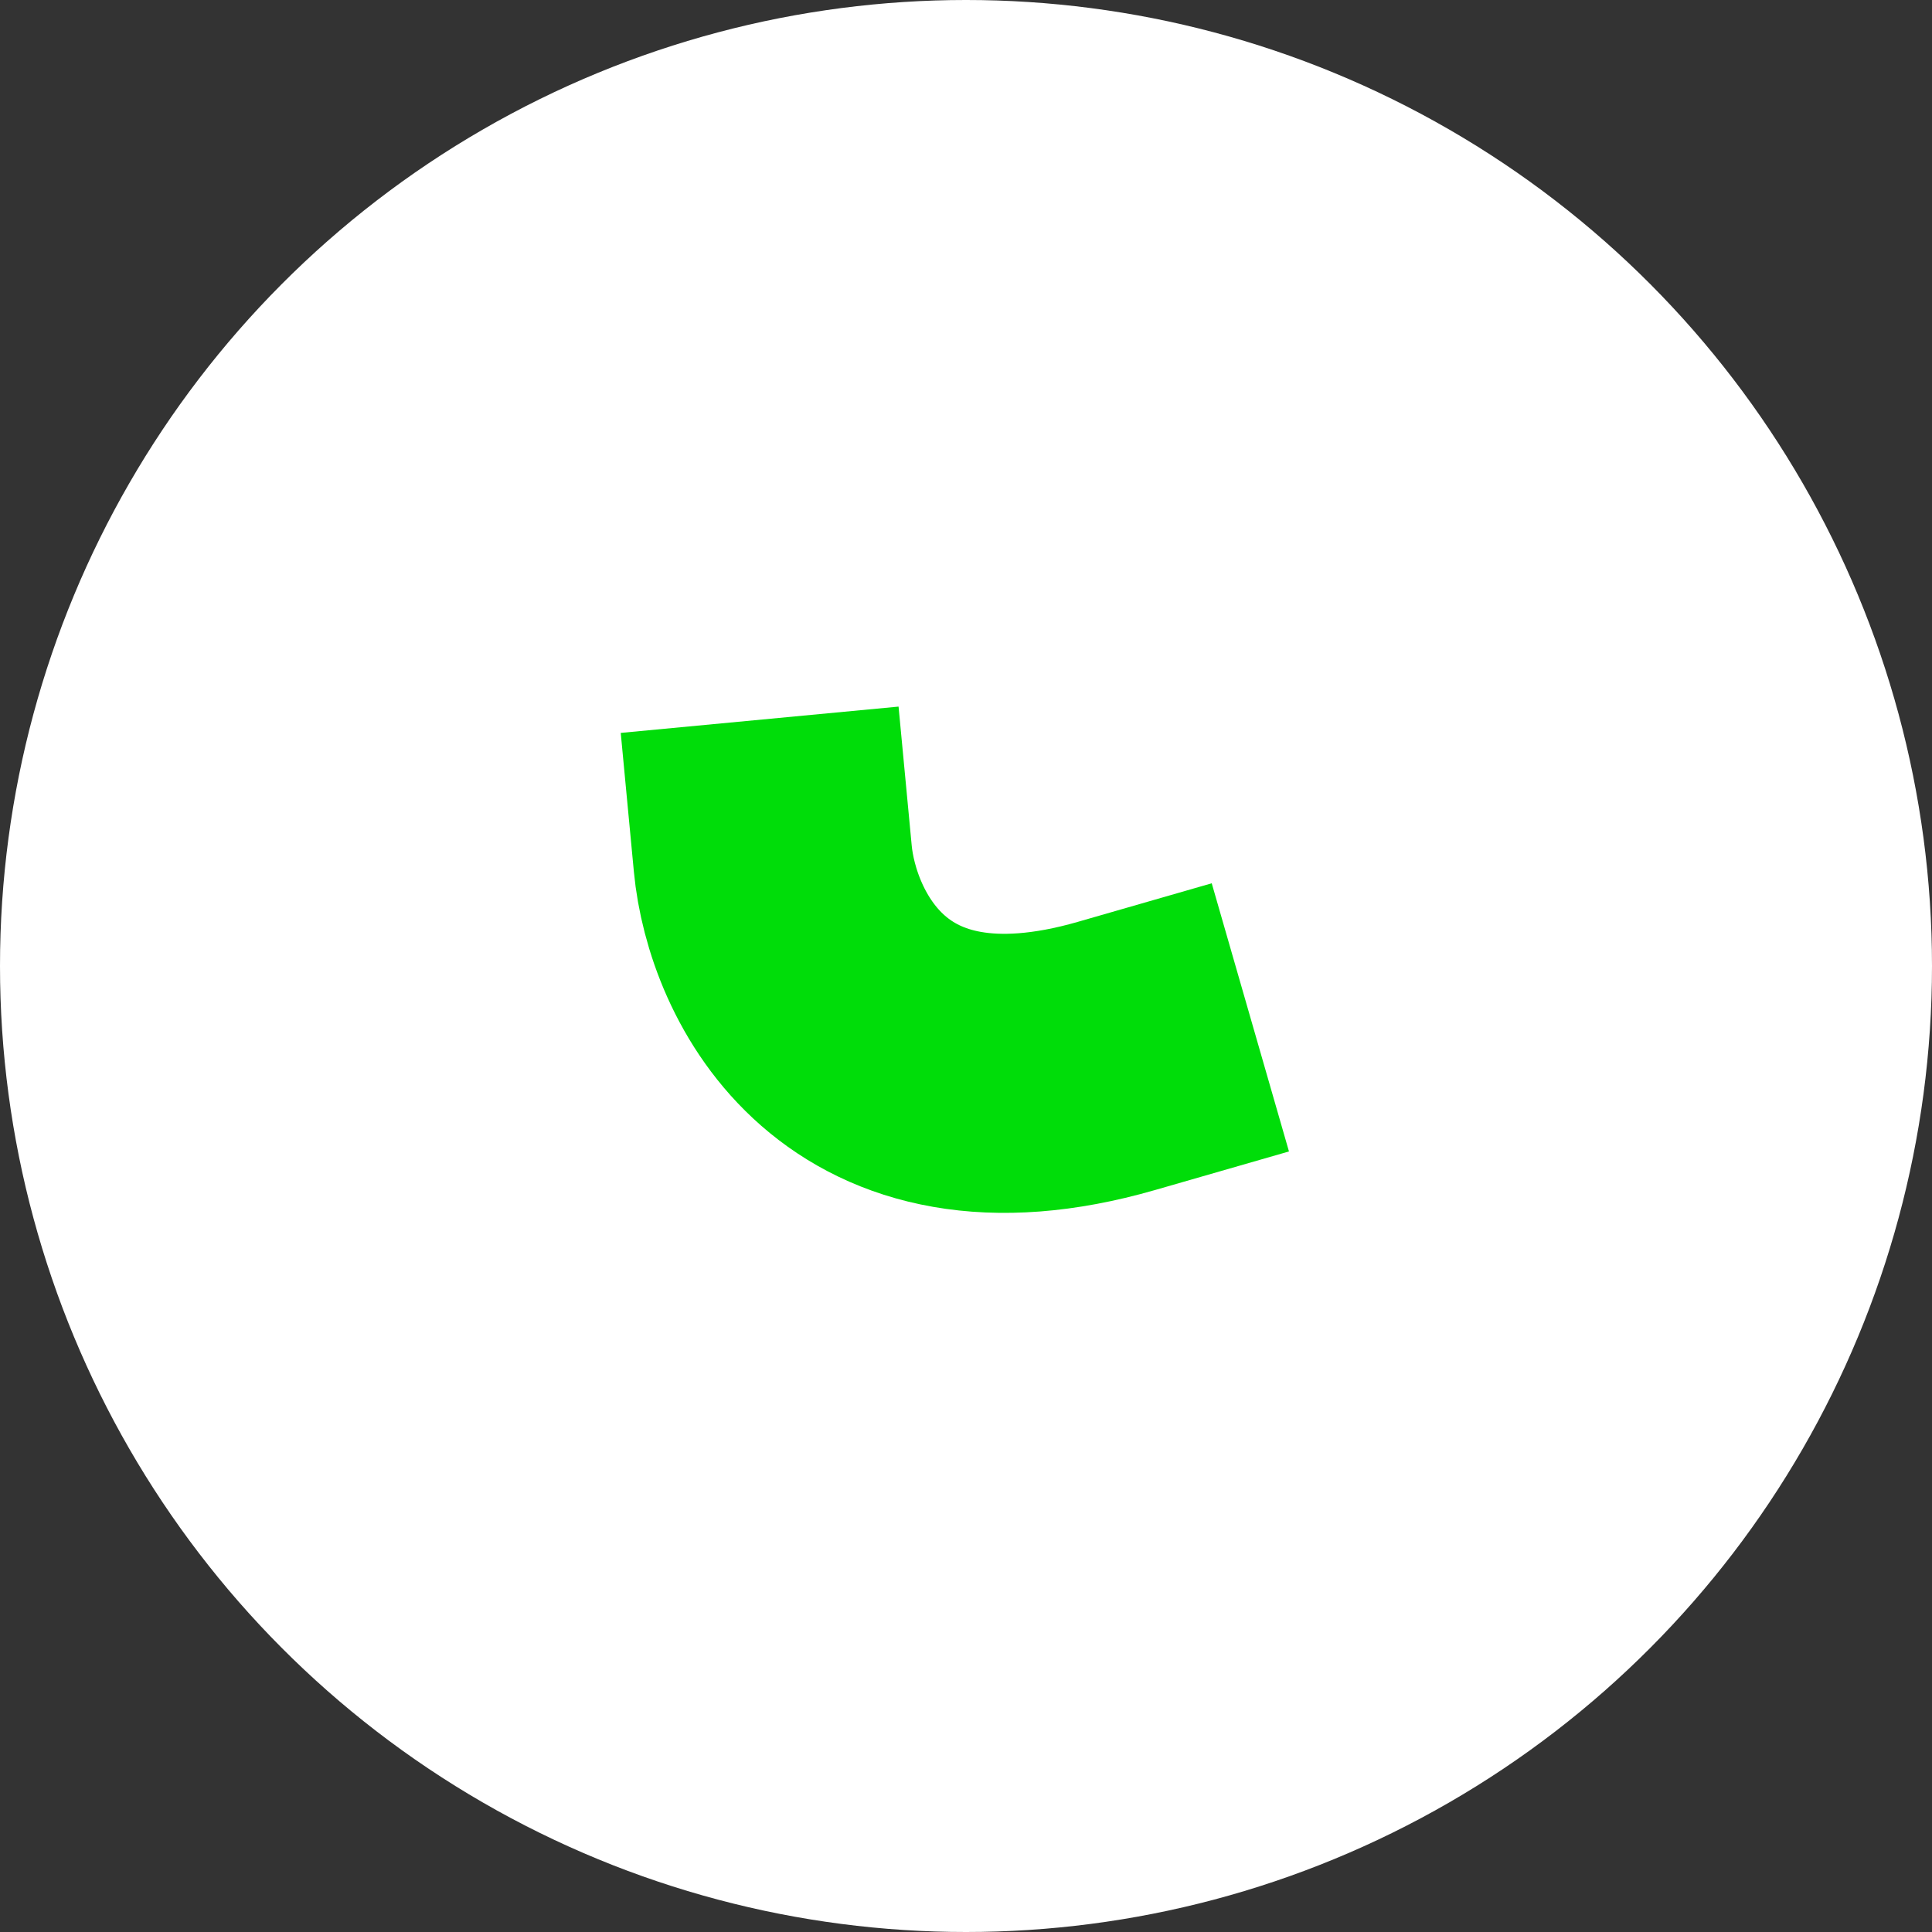
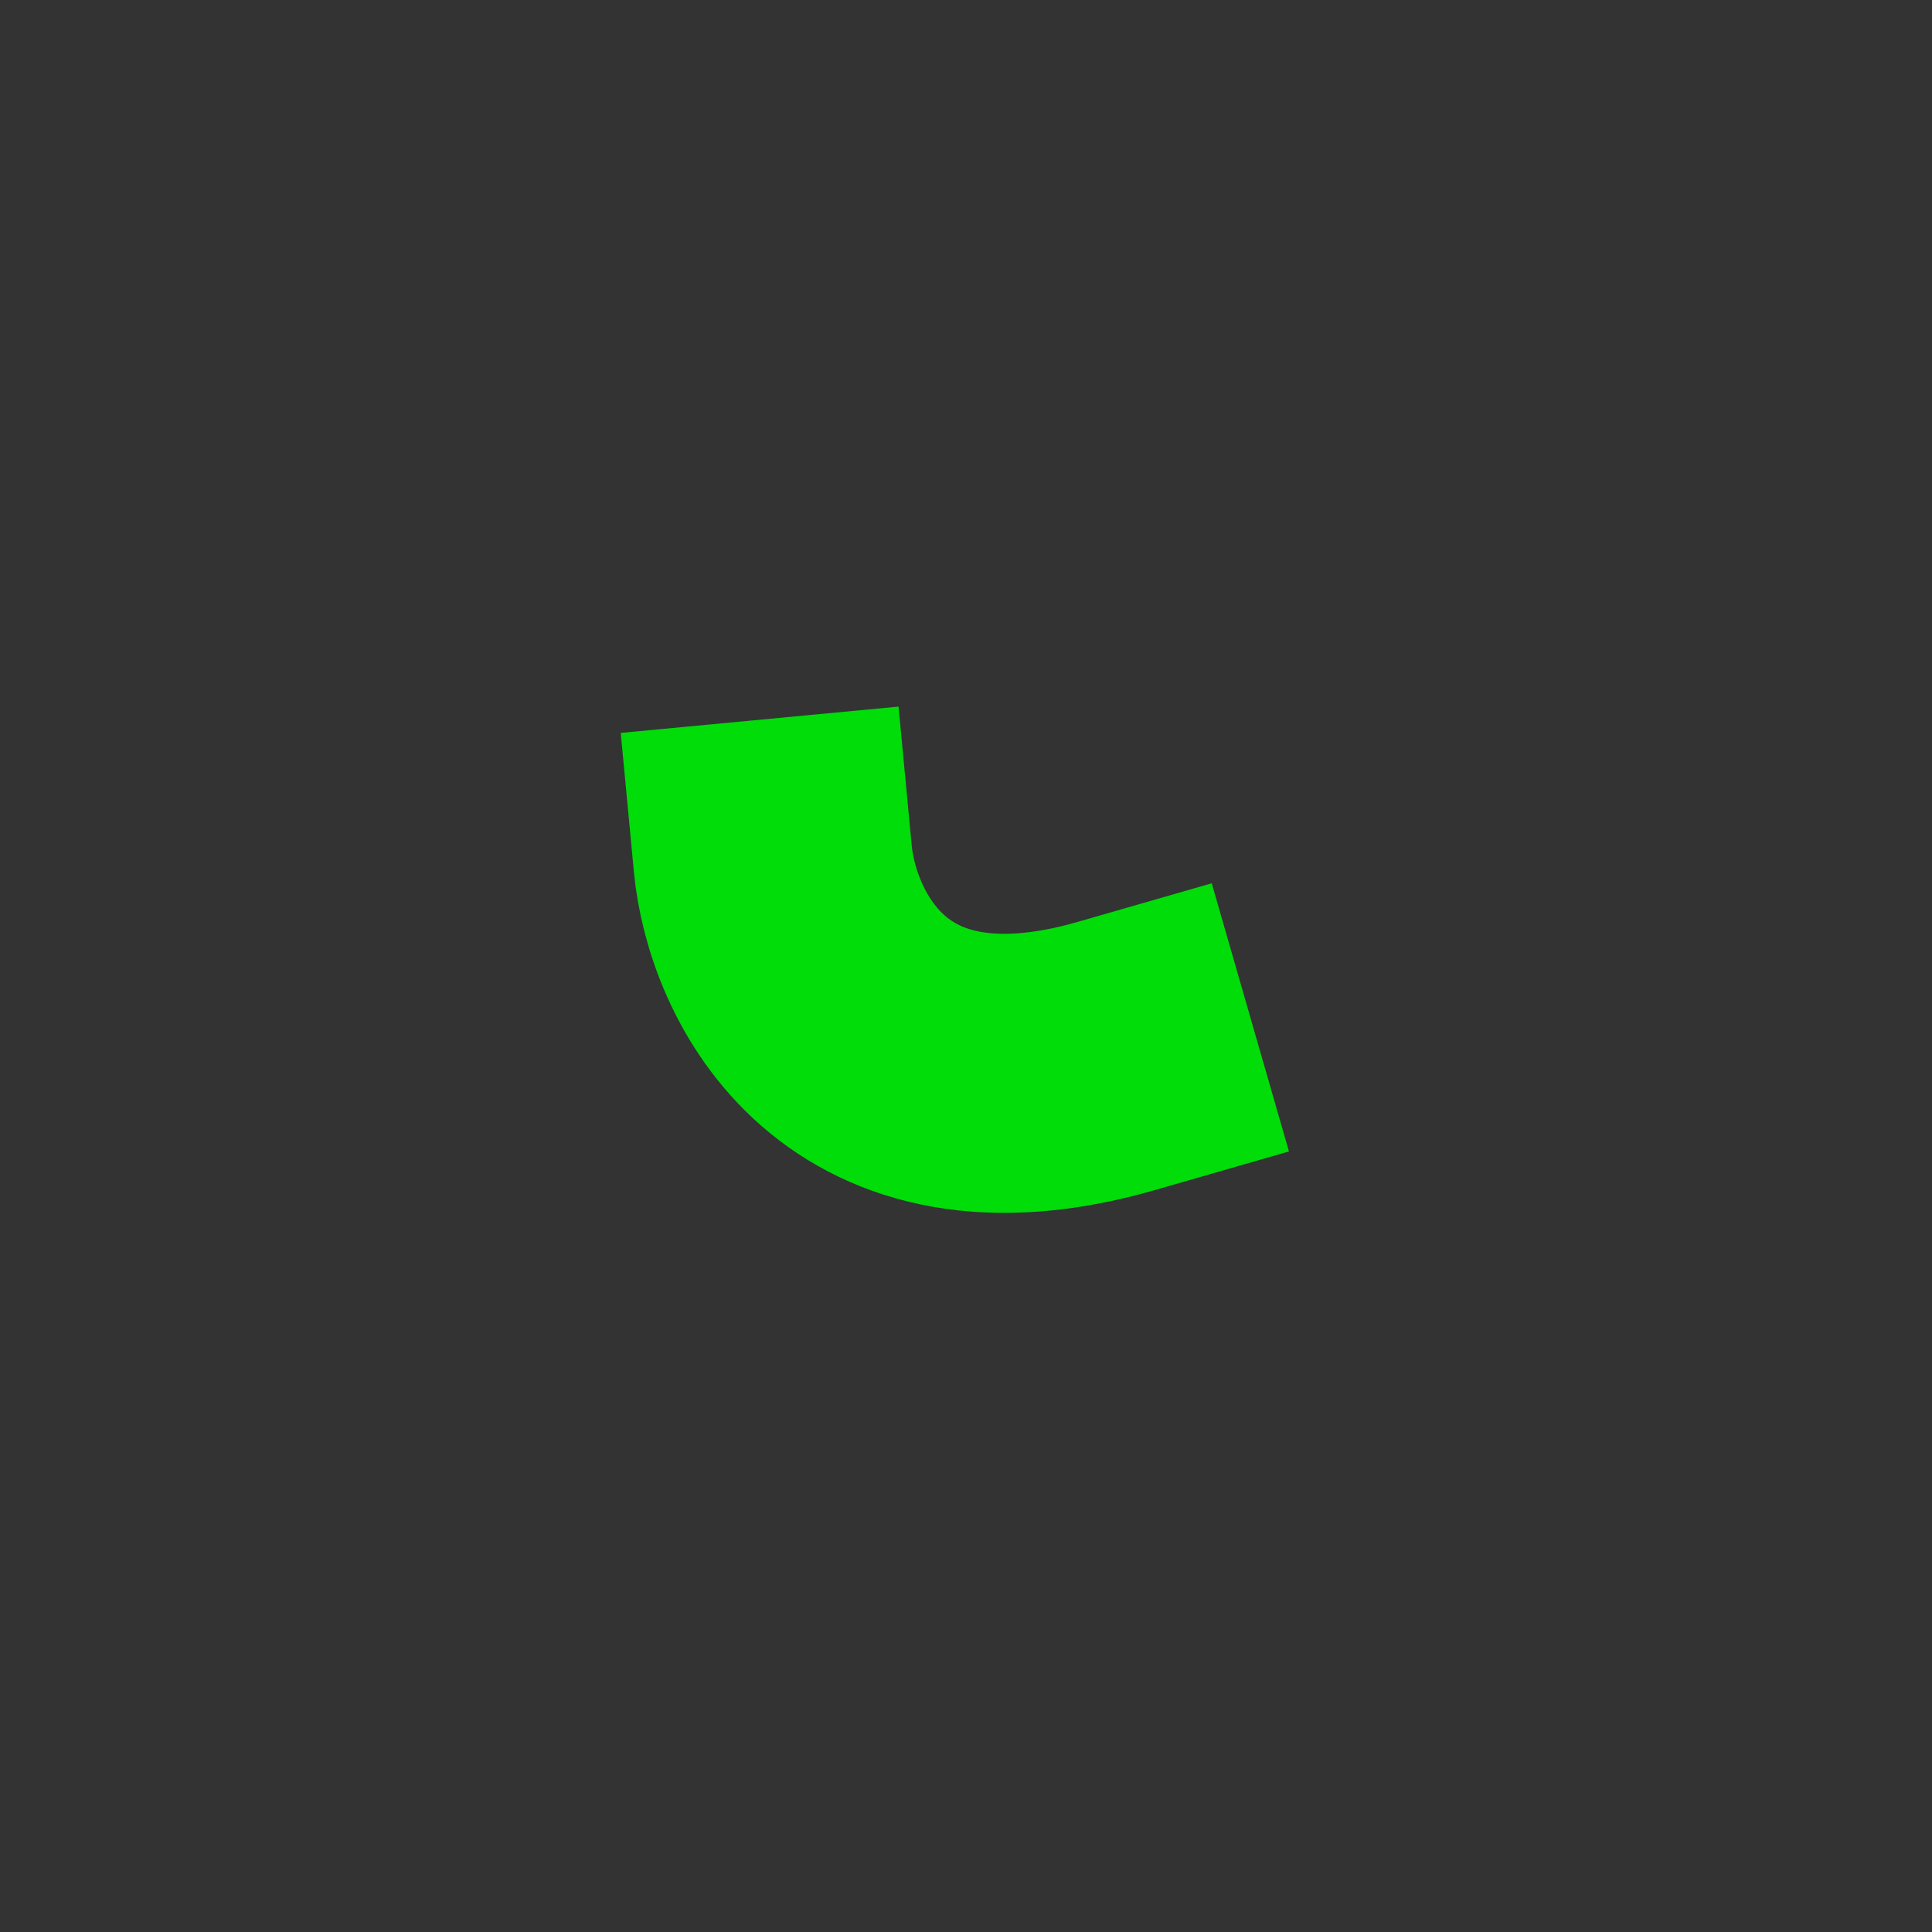
<svg xmlns="http://www.w3.org/2000/svg" width="45" height="45" viewBox="0 0 45 45" fill="none">
  <rect x="0" y="0" width="45" height="45" fill="#333333" stroke="none" />
-   <circle cx="22.5" cy="22.5" r="22.5" fill="white" />
  <path d="M18 20C18.212 22.239 20.108 26.293 26 24.596" stroke="#00DD09" stroke-width="6.5" stroke-linecap="square" />
</svg>